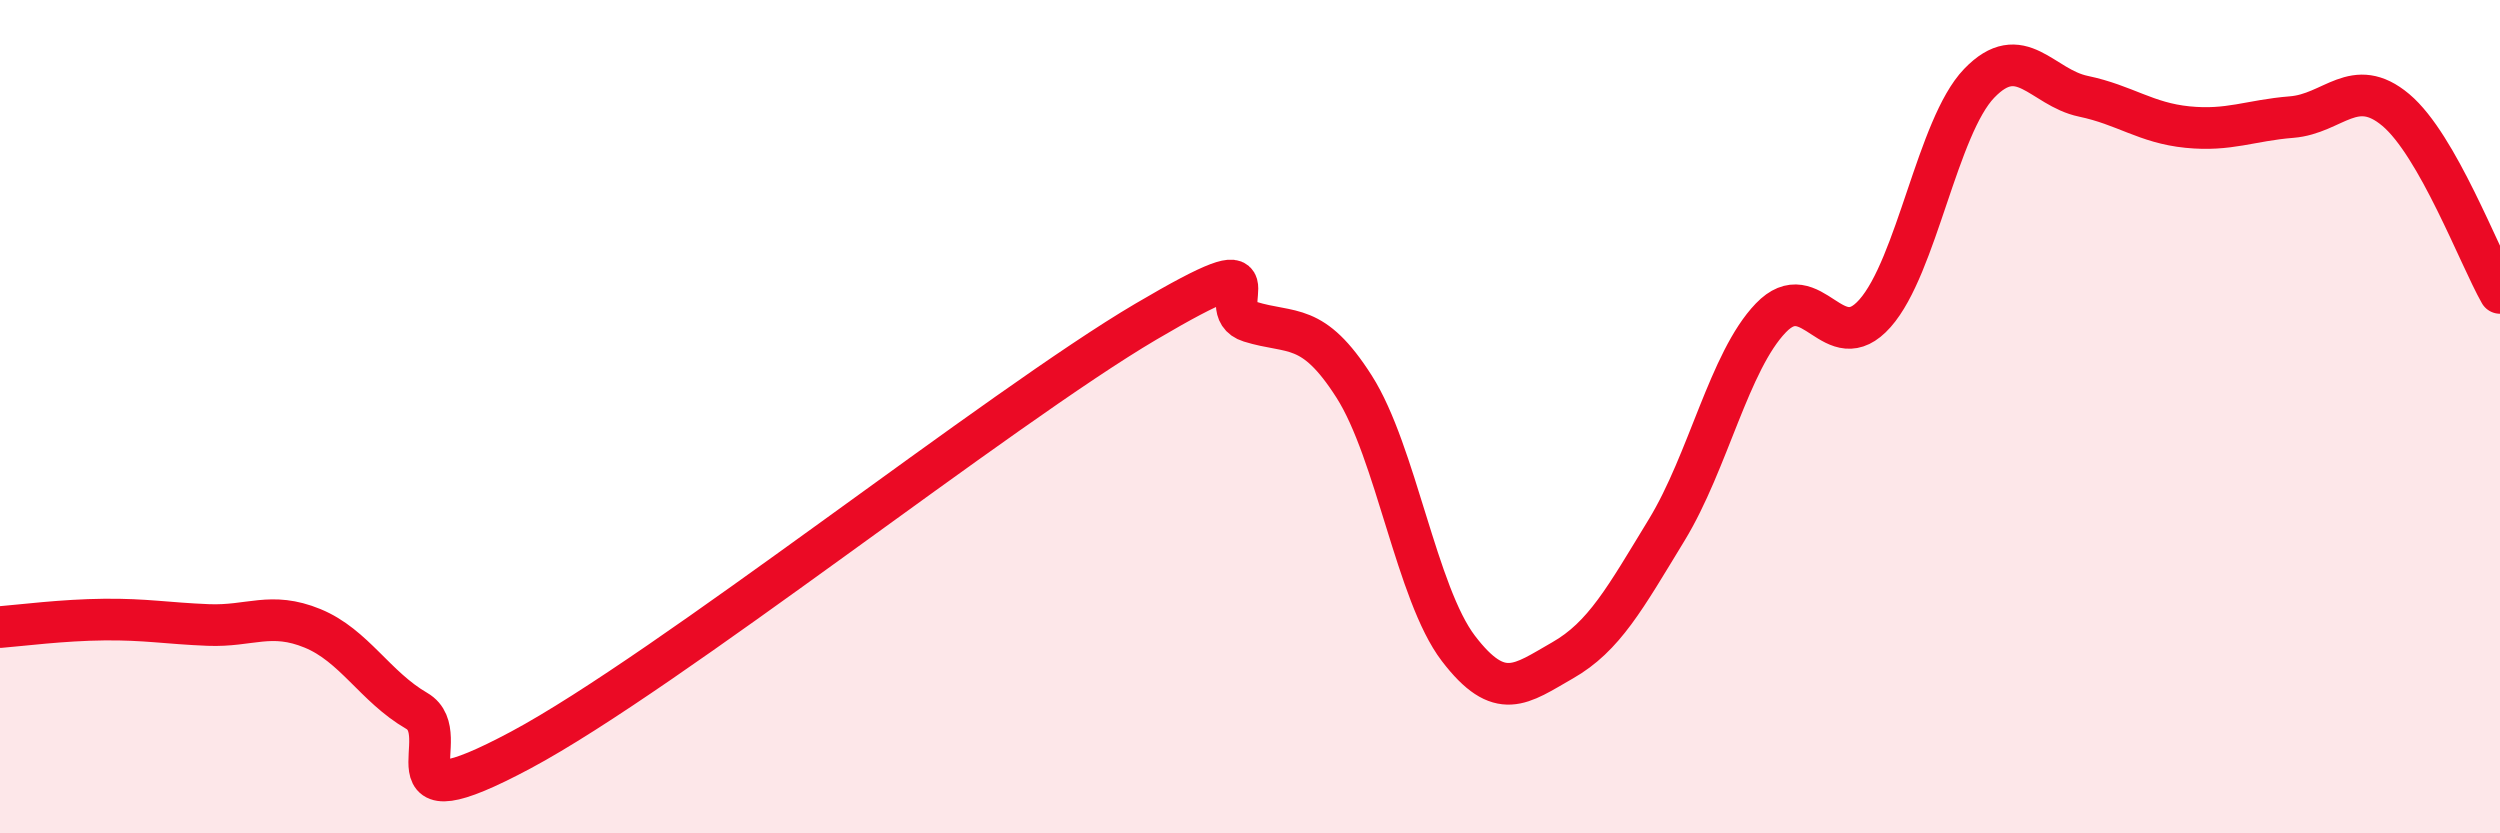
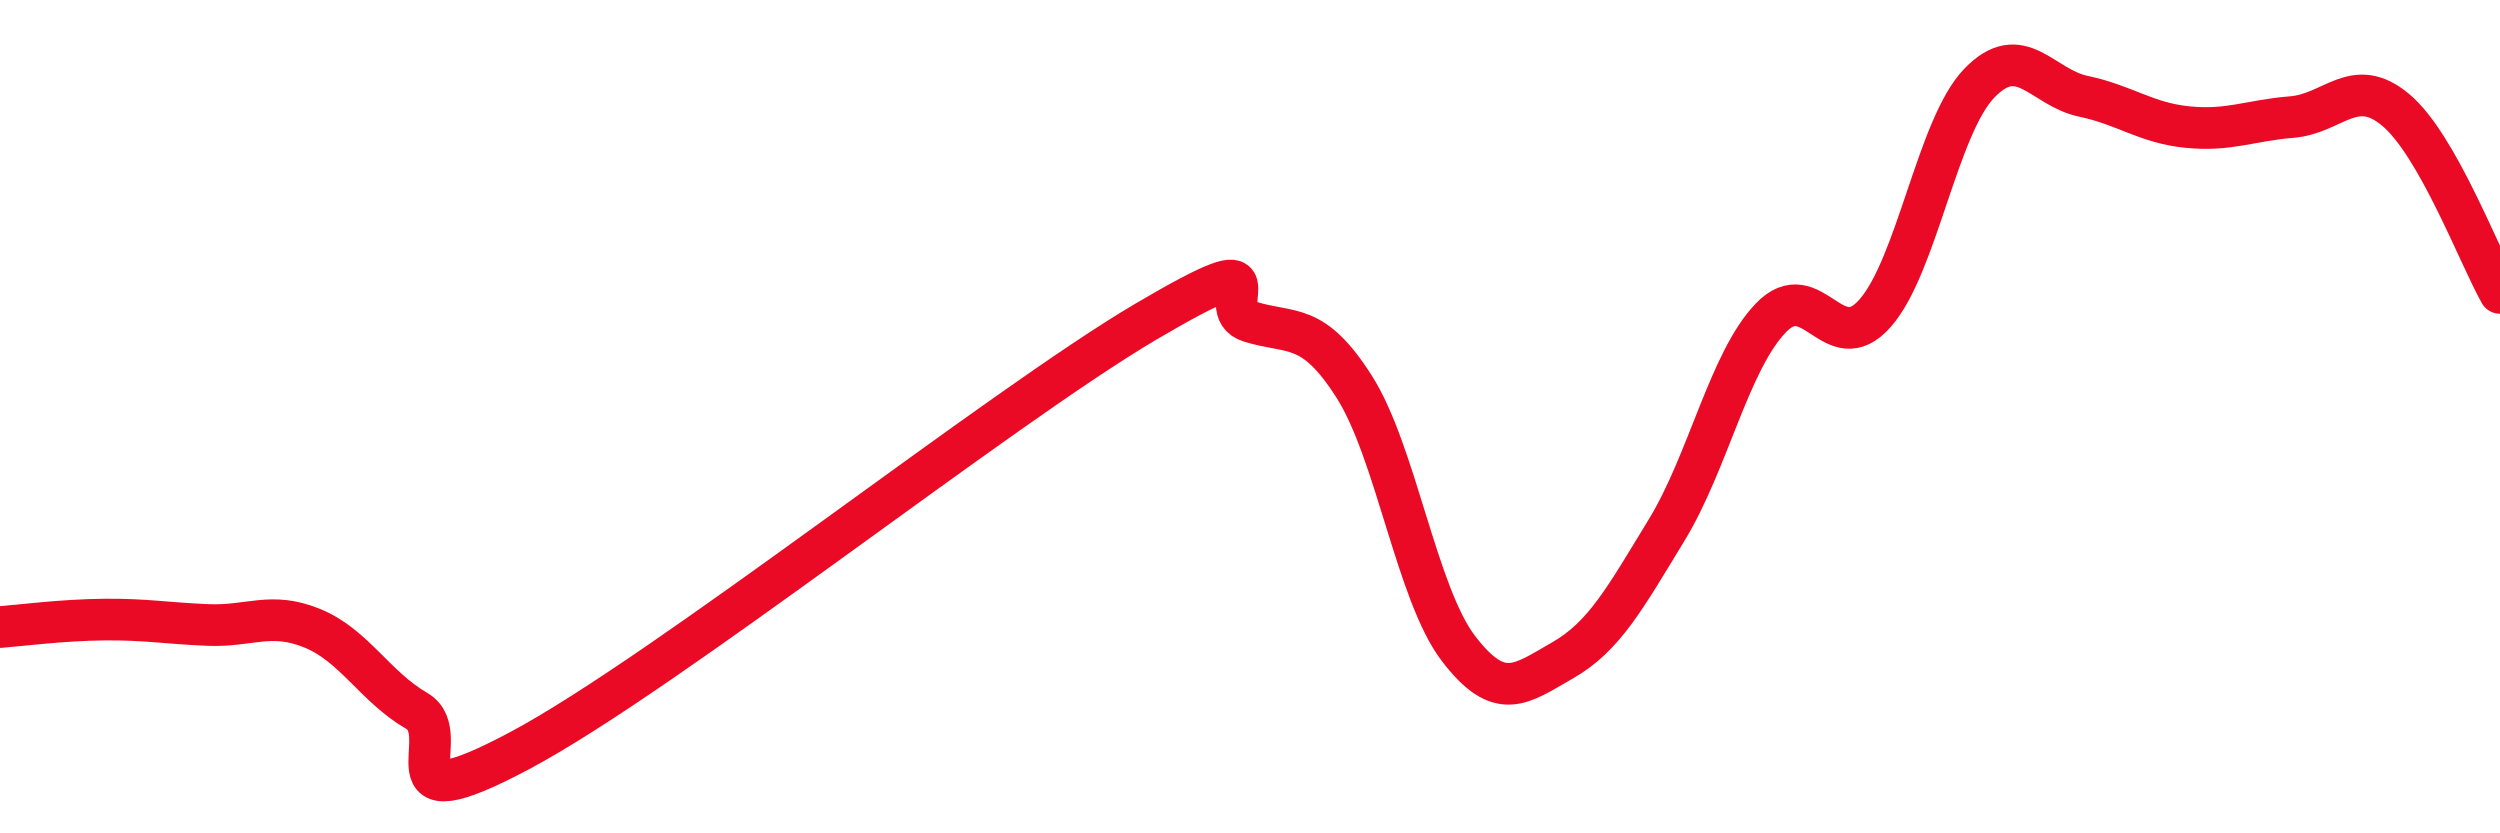
<svg xmlns="http://www.w3.org/2000/svg" width="60" height="20" viewBox="0 0 60 20">
-   <path d="M 0,15.05 C 0.5,15.01 1.5,14.88 2.5,14.87 C 3.5,14.86 4,14.96 5,15 C 6,15.04 6.5,14.67 7.5,15.08 C 8.5,15.49 9,16.48 10,17.06 C 11,17.64 9,19.87 12.5,18 C 16,16.13 24,9.78 27.5,7.72 C 31,5.66 29,7.41 30,7.72 C 31,8.03 31.5,7.71 32.5,9.28 C 33.5,10.85 34,14.25 35,15.56 C 36,16.87 36.5,16.42 37.5,15.85 C 38.5,15.28 39,14.36 40,12.72 C 41,11.08 41.5,8.67 42.5,7.63 C 43.5,6.59 44,8.65 45,7.52 C 46,6.39 46.5,3.04 47.5,2 C 48.5,0.96 49,2.1 50,2.31 C 51,2.52 51.5,2.95 52.5,3.05 C 53.5,3.15 54,2.89 55,2.81 C 56,2.73 56.5,1.8 57.5,2.64 C 58.5,3.48 59.5,6.15 60,7.03L60 20L0 20Z" fill="#EB0A25" opacity="0.1" stroke-linecap="round" stroke-linejoin="round" />
  <path d="M 0,15.05 C 0.5,15.01 1.5,14.88 2.5,14.87 C 3.5,14.86 4,14.96 5,15 C 6,15.04 6.5,14.67 7.5,15.08 C 8.5,15.49 9,16.48 10,17.06 C 11,17.64 9,19.87 12.5,18 C 16,16.13 24,9.78 27.5,7.72 C 31,5.66 29,7.41 30,7.72 C 31,8.03 31.5,7.71 32.5,9.28 C 33.5,10.85 34,14.25 35,15.56 C 36,16.87 36.5,16.42 37.5,15.85 C 38.5,15.28 39,14.36 40,12.72 C 41,11.08 41.5,8.67 42.5,7.63 C 43.5,6.59 44,8.65 45,7.52 C 46,6.39 46.5,3.04 47.5,2 C 48.5,0.96 49,2.1 50,2.31 C 51,2.52 51.5,2.95 52.5,3.05 C 53.5,3.15 54,2.89 55,2.81 C 56,2.73 56.5,1.8 57.5,2.64 C 58.5,3.48 59.5,6.15 60,7.03" stroke="#EB0A25" stroke-width="1" fill="none" stroke-linecap="round" stroke-linejoin="round" />
</svg>